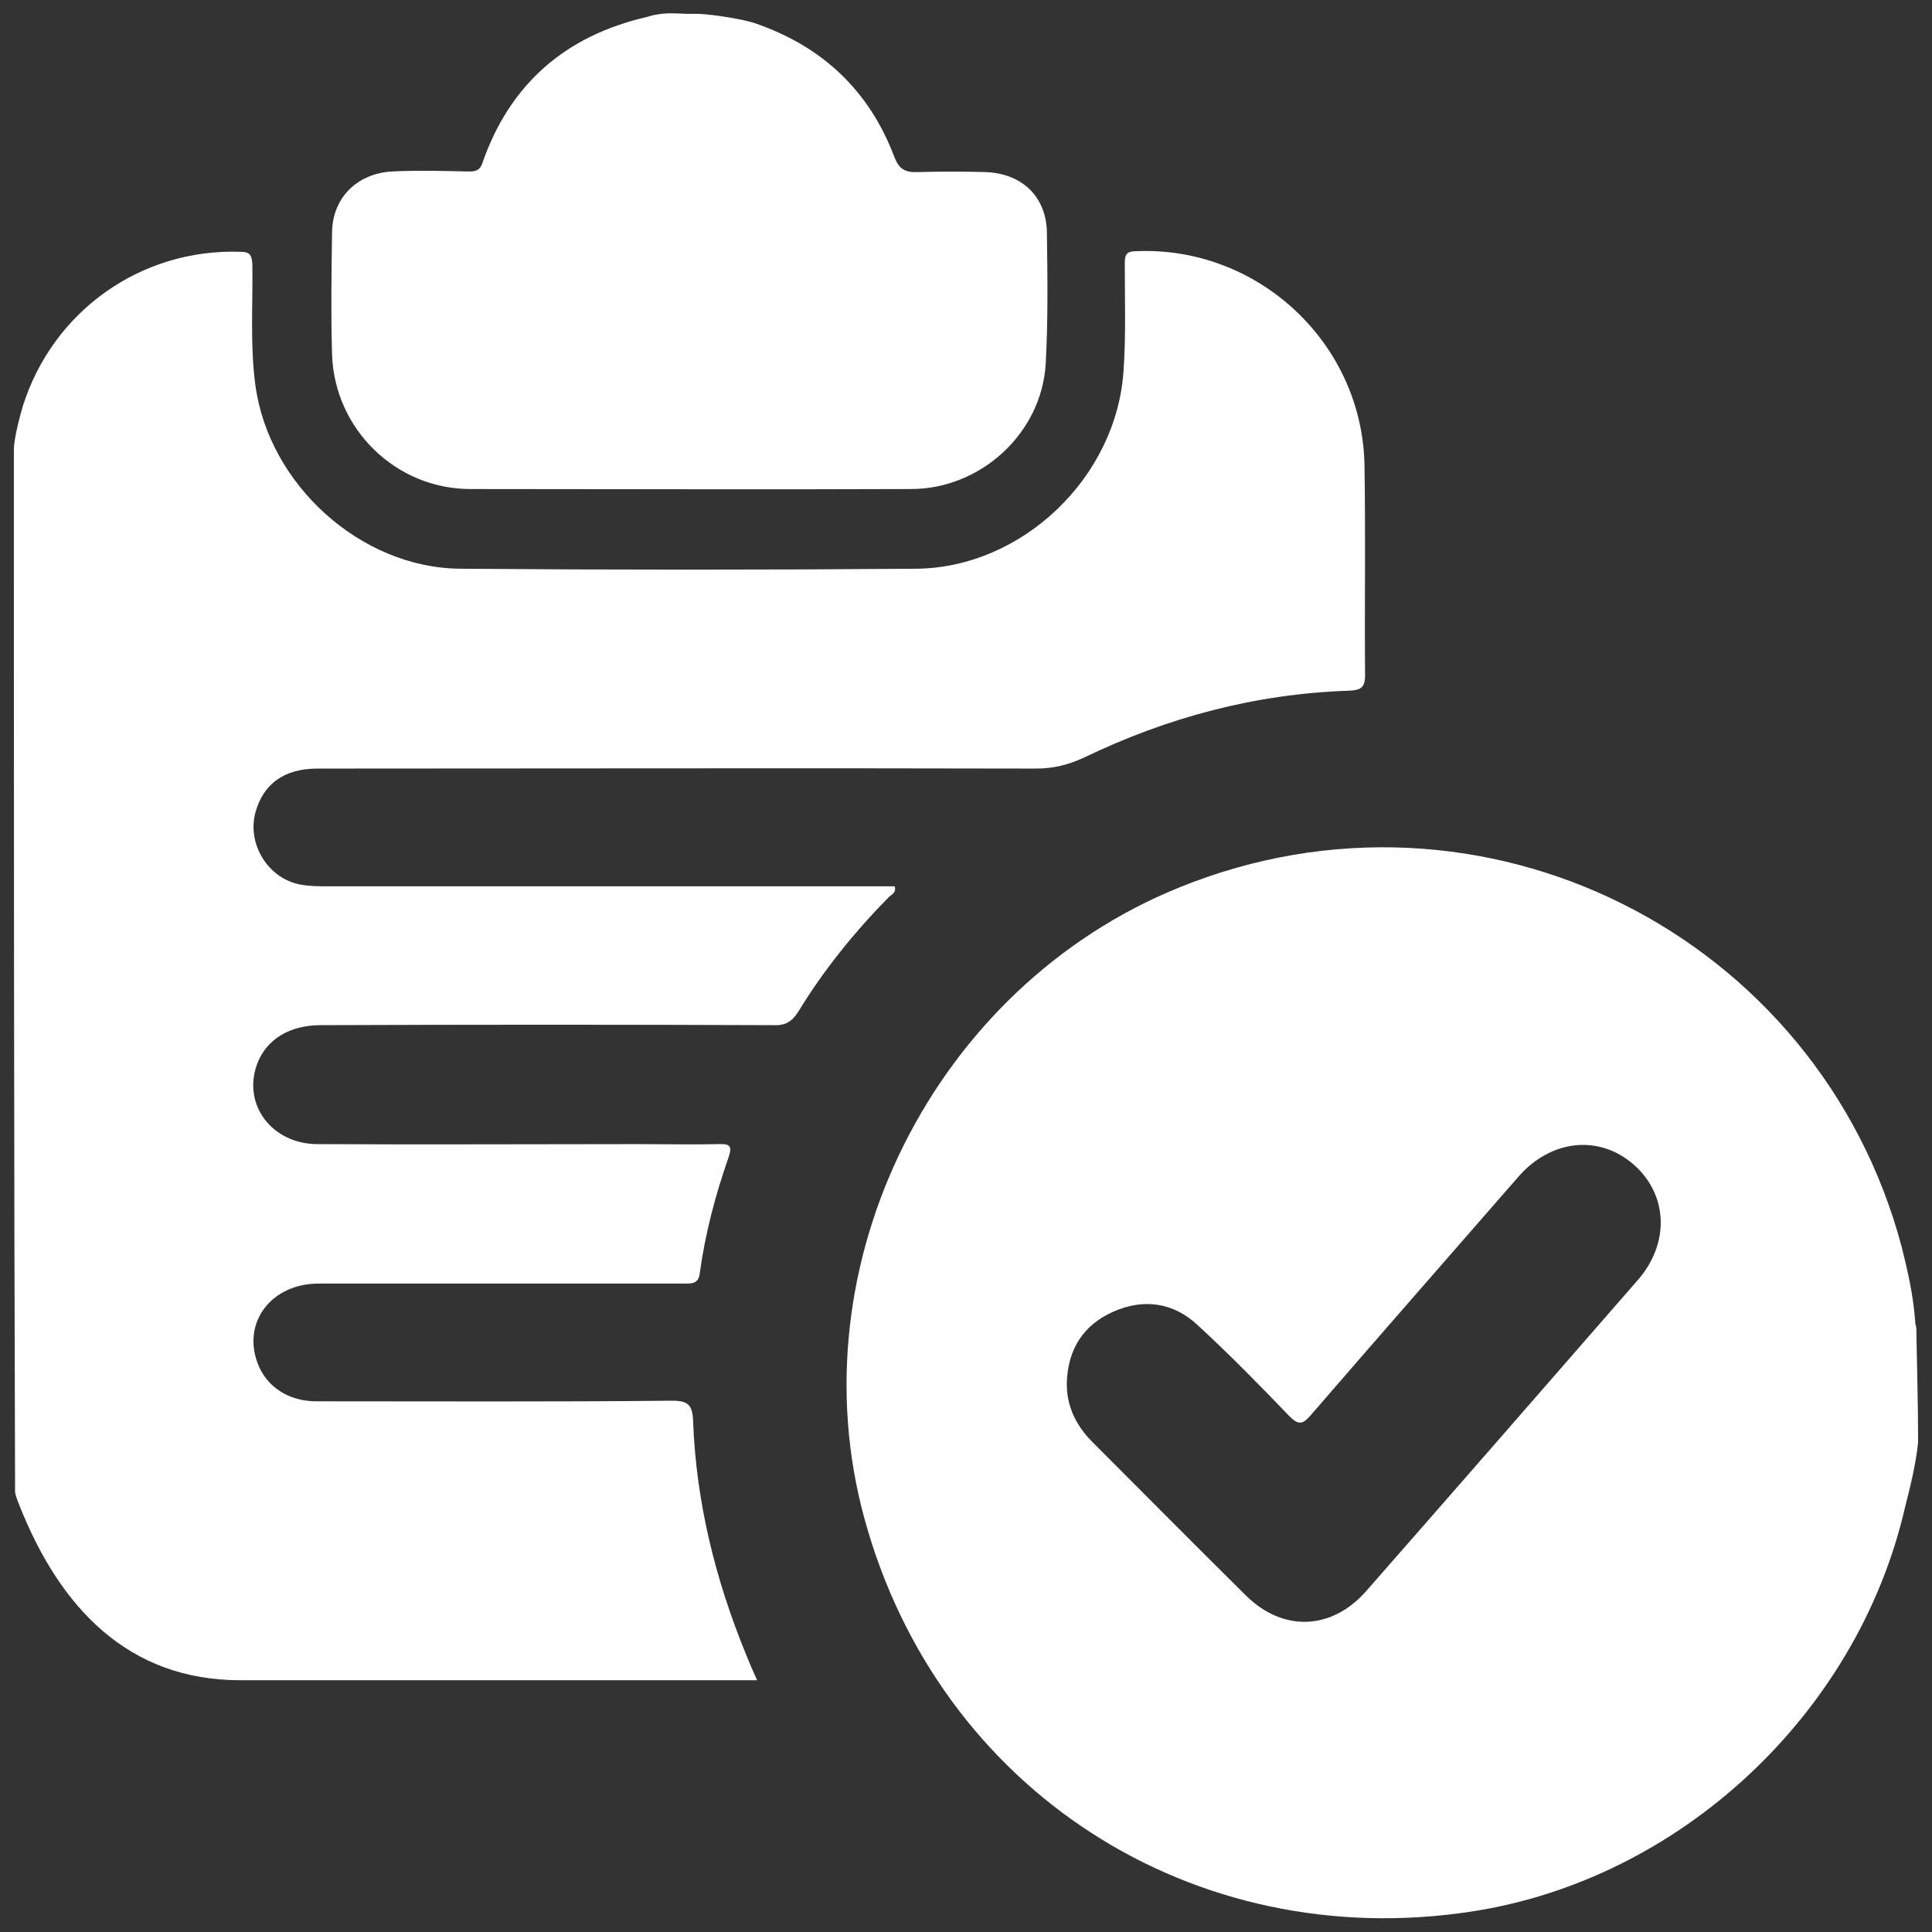
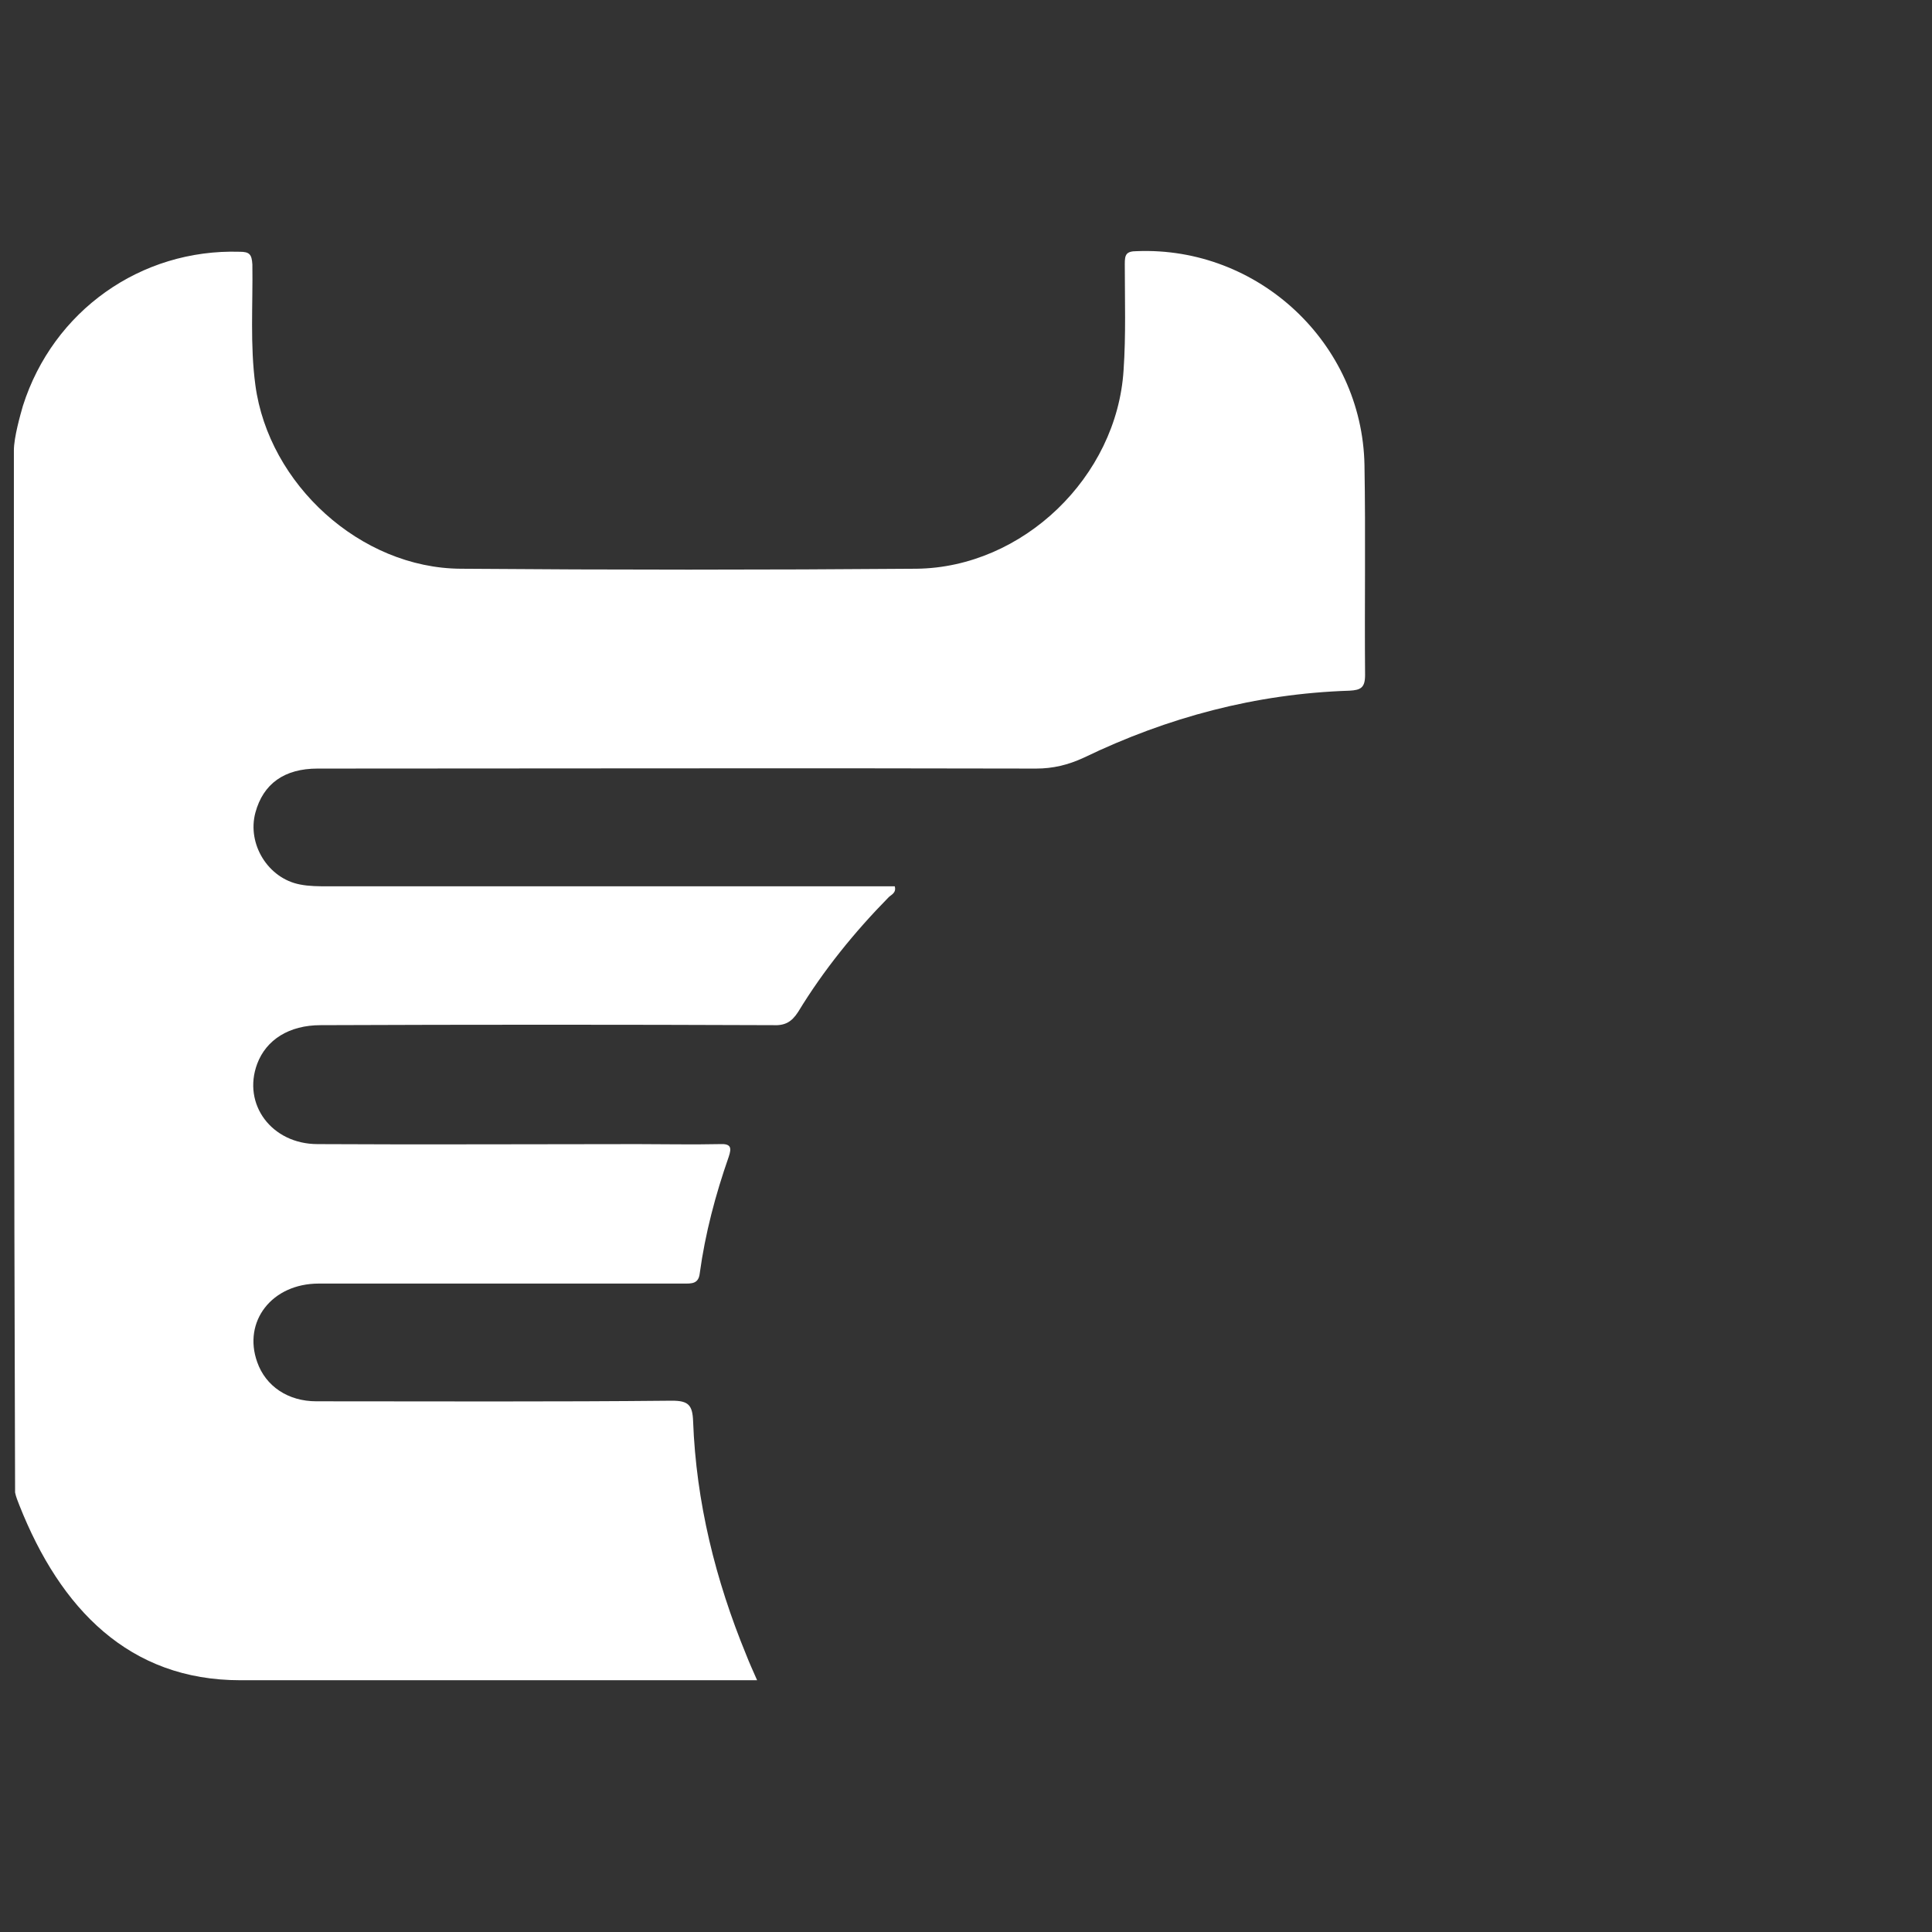
<svg xmlns="http://www.w3.org/2000/svg" width="32" height="32" viewBox="0 0 32 32" fill="none">
  <rect x="0" y="0" width="32" height="32" fill="#333333" stroke="none" />
  <g id="%D8%AB%D8%A8%D8%AA_%D8%AF%D8%B1%D8%AE%D9%88%D8%A7%D8%B3%D8%AA_%D9%81%D8%B1%D9%88%D8%B4 1" clip-path="url(#clip0_5433_1239)">
    <g id="Group">
      <path id="Vector" d="M0.23 7.46C0.23 7.24 0.34 6.86 0.38 6.72C0.88 5.15 2.33 4.12 3.97 4.17C4.13 4.17 4.17 4.21 4.18 4.38C4.19 5.05 4.14 5.71 4.23 6.38C4.45 8.02 5.97 9.41 7.63 9.42C10.15 9.44 12.66 9.44 15.18 9.42C16.94 9.4 18.5 7.9 18.61 6.13C18.65 5.55 18.63 4.96 18.63 4.37C18.63 4.22 18.65 4.16 18.83 4.16C20.84 4.08 22.56 5.68 22.6 7.7C22.62 8.86 22.6 10.02 22.61 11.18C22.61 11.39 22.54 11.43 22.35 11.44C20.8 11.49 19.34 11.88 17.95 12.55C17.69 12.67 17.44 12.73 17.16 12.73C13.19 12.72 9.23 12.73 5.26 12.73C4.71 12.73 4.36 12.98 4.23 13.46C4.09 13.98 4.44 14.55 4.97 14.65C5.12 14.68 5.28 14.68 5.43 14.68C8.45 14.68 11.47 14.68 14.49 14.68C14.6 14.68 14.71 14.68 14.82 14.68C14.85 14.79 14.76 14.82 14.72 14.86C14.15 15.44 13.64 16.07 13.22 16.76C13.11 16.93 13 16.99 12.8 16.98C10.3 16.97 7.81 16.97 5.31 16.98C4.79 16.98 4.41 17.22 4.26 17.62C4.01 18.29 4.5 18.95 5.26 18.95C7.03 18.96 8.79 18.95 10.56 18.95C11.01 18.95 11.46 18.96 11.92 18.95C12.11 18.94 12.12 19.01 12.07 19.16C11.85 19.79 11.68 20.43 11.59 21.09C11.57 21.27 11.45 21.26 11.32 21.26C10.64 21.26 9.96 21.26 9.29 21.26C7.95 21.26 6.62 21.26 5.28 21.26C4.5 21.26 4.02 21.89 4.26 22.56C4.4 22.96 4.77 23.21 5.24 23.21C7.2 23.21 9.16 23.22 11.13 23.2C11.4 23.2 11.47 23.27 11.48 23.54C11.53 24.88 11.85 26.17 12.36 27.41C12.41 27.54 12.47 27.67 12.54 27.83C12.4 27.83 12.31 27.83 12.21 27.83C9.47 27.83 6.72 27.83 3.98 27.83C2.14 27.83 1 26.65 0.32 24.93C0.3 24.88 0.26 24.78 0.25 24.72C0.23 18.84 0.23 13.35 0.23 7.46Z" fill="white" />
-       <path id="Vector_2" d="M31.77 23.89C31.73 24.27 31.64 24.62 31.55 24.98C30.76 28.39 27.83 31.13 24.38 31.66C19.76 32.37 15.55 29.65 14.32 25.16C13.16 20.94 15.48 16.34 19.53 14.7C24.55 12.66 30.13 15.49 31.5 20.66C31.6 21.06 31.69 21.46 31.72 21.87C31.72 21.92 31.73 21.94 31.74 21.99C31.75 22.62 31.77 23.25 31.77 23.89ZM17.67 22.89C17.66 23.27 17.81 23.59 18.07 23.86C18.93 24.72 19.78 25.58 20.64 26.43C21.26 27.04 22.07 27 22.64 26.34C24.14 24.63 25.63 22.92 27.12 21.21C27.66 20.6 27.63 19.79 27.06 19.29C26.49 18.79 25.69 18.87 25.15 19.49C24 20.81 22.85 22.12 21.71 23.44C21.58 23.59 21.51 23.61 21.36 23.46C20.87 22.95 20.37 22.44 19.85 21.96C19.44 21.57 18.94 21.5 18.43 21.73C17.94 21.95 17.69 22.35 17.67 22.89Z" fill="white" />
-       <path id="Vector_3" d="M11.58 0.23C11.82 0.24 12.31 0.32 12.49 0.38C13.61 0.76 14.39 1.49 14.81 2.59C14.89 2.81 15 2.86 15.21 2.85C15.58 2.84 15.95 2.84 16.32 2.85C16.92 2.87 17.33 3.25 17.34 3.85C17.35 4.58 17.36 5.31 17.32 6.03C17.25 7.18 16.24 8.1 15.09 8.1C12.66 8.11 10.22 8.1 7.79 8.1C6.56 8.1 5.54 7.11 5.5 5.87C5.48 5.19 5.49 4.52 5.5 3.84C5.51 3.27 5.92 2.87 6.5 2.84C6.91 2.82 7.32 2.83 7.73 2.84C7.84 2.84 7.94 2.85 7.99 2.7C8.44 1.4 9.36 0.59 10.72 0.28C10.74 0.27 10.91 0.22 11.12 0.22C11.51 0.23 11.18 0.23 11.58 0.23Z" fill="white" />
    </g>
  </g>
  <defs>
    <clipPath id="clip0_5433_1239">
      <rect width="32" height="32" fill="white" />
    </clipPath>
  </defs>
</svg>